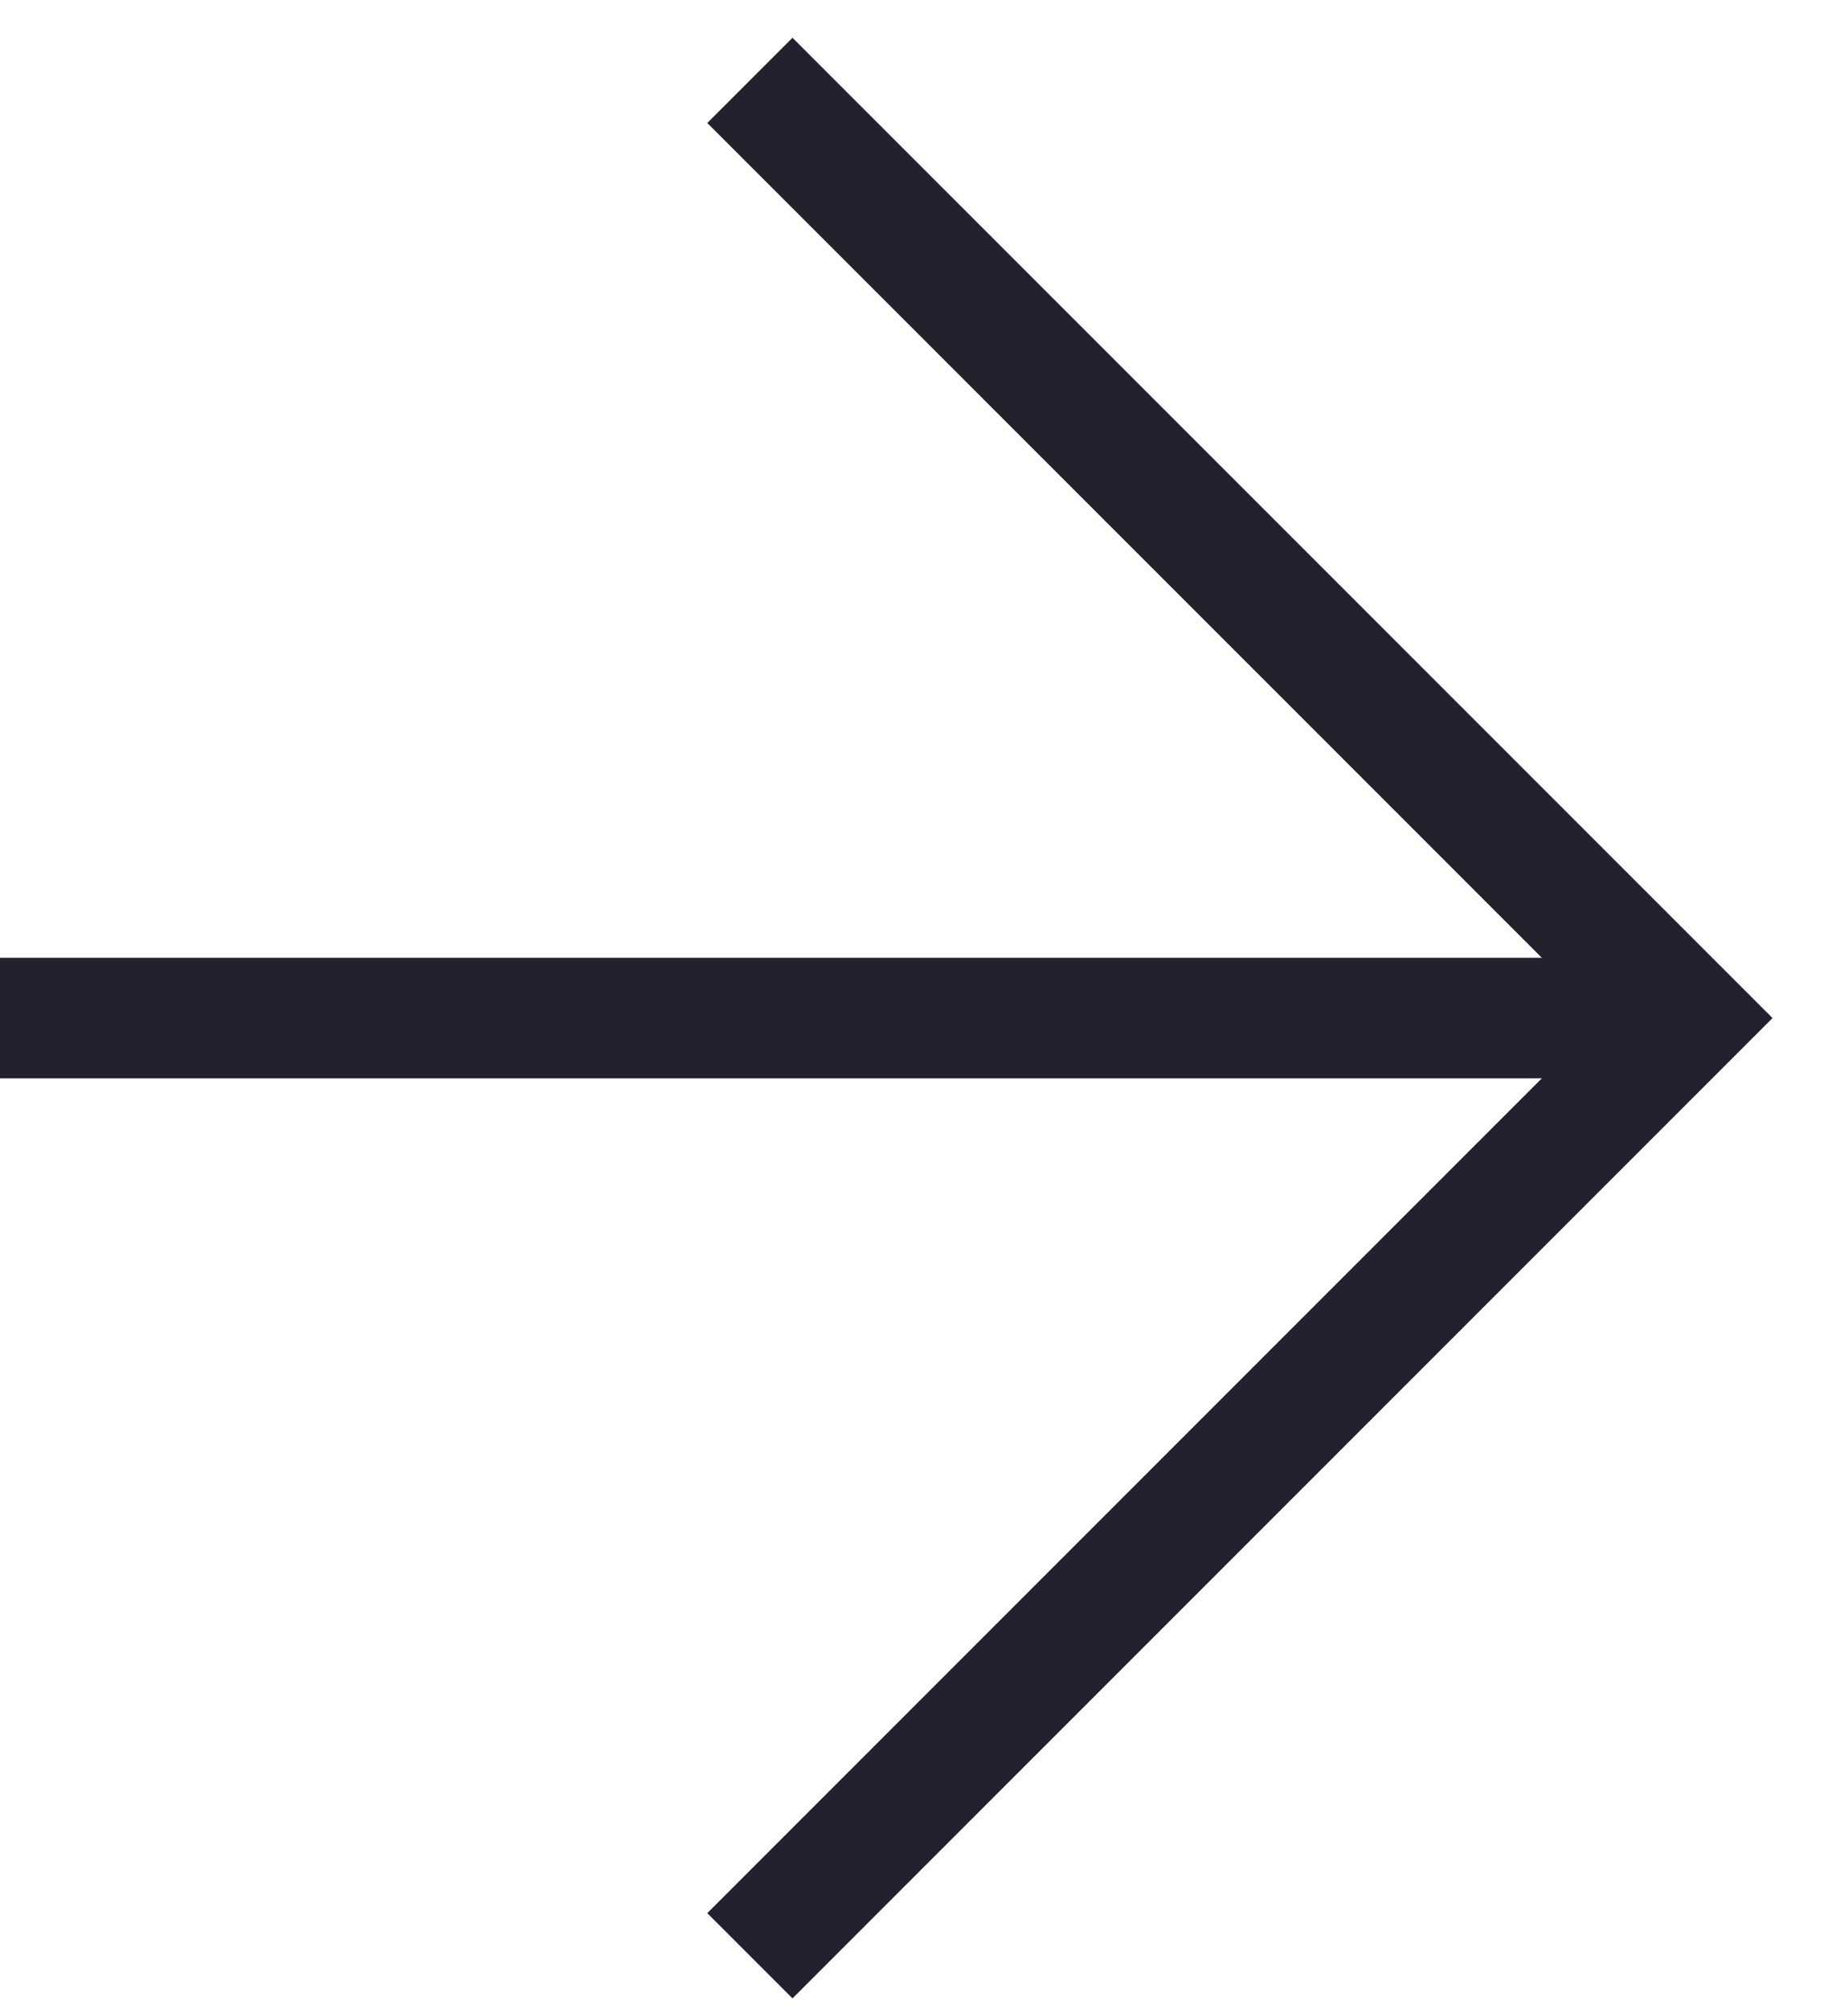
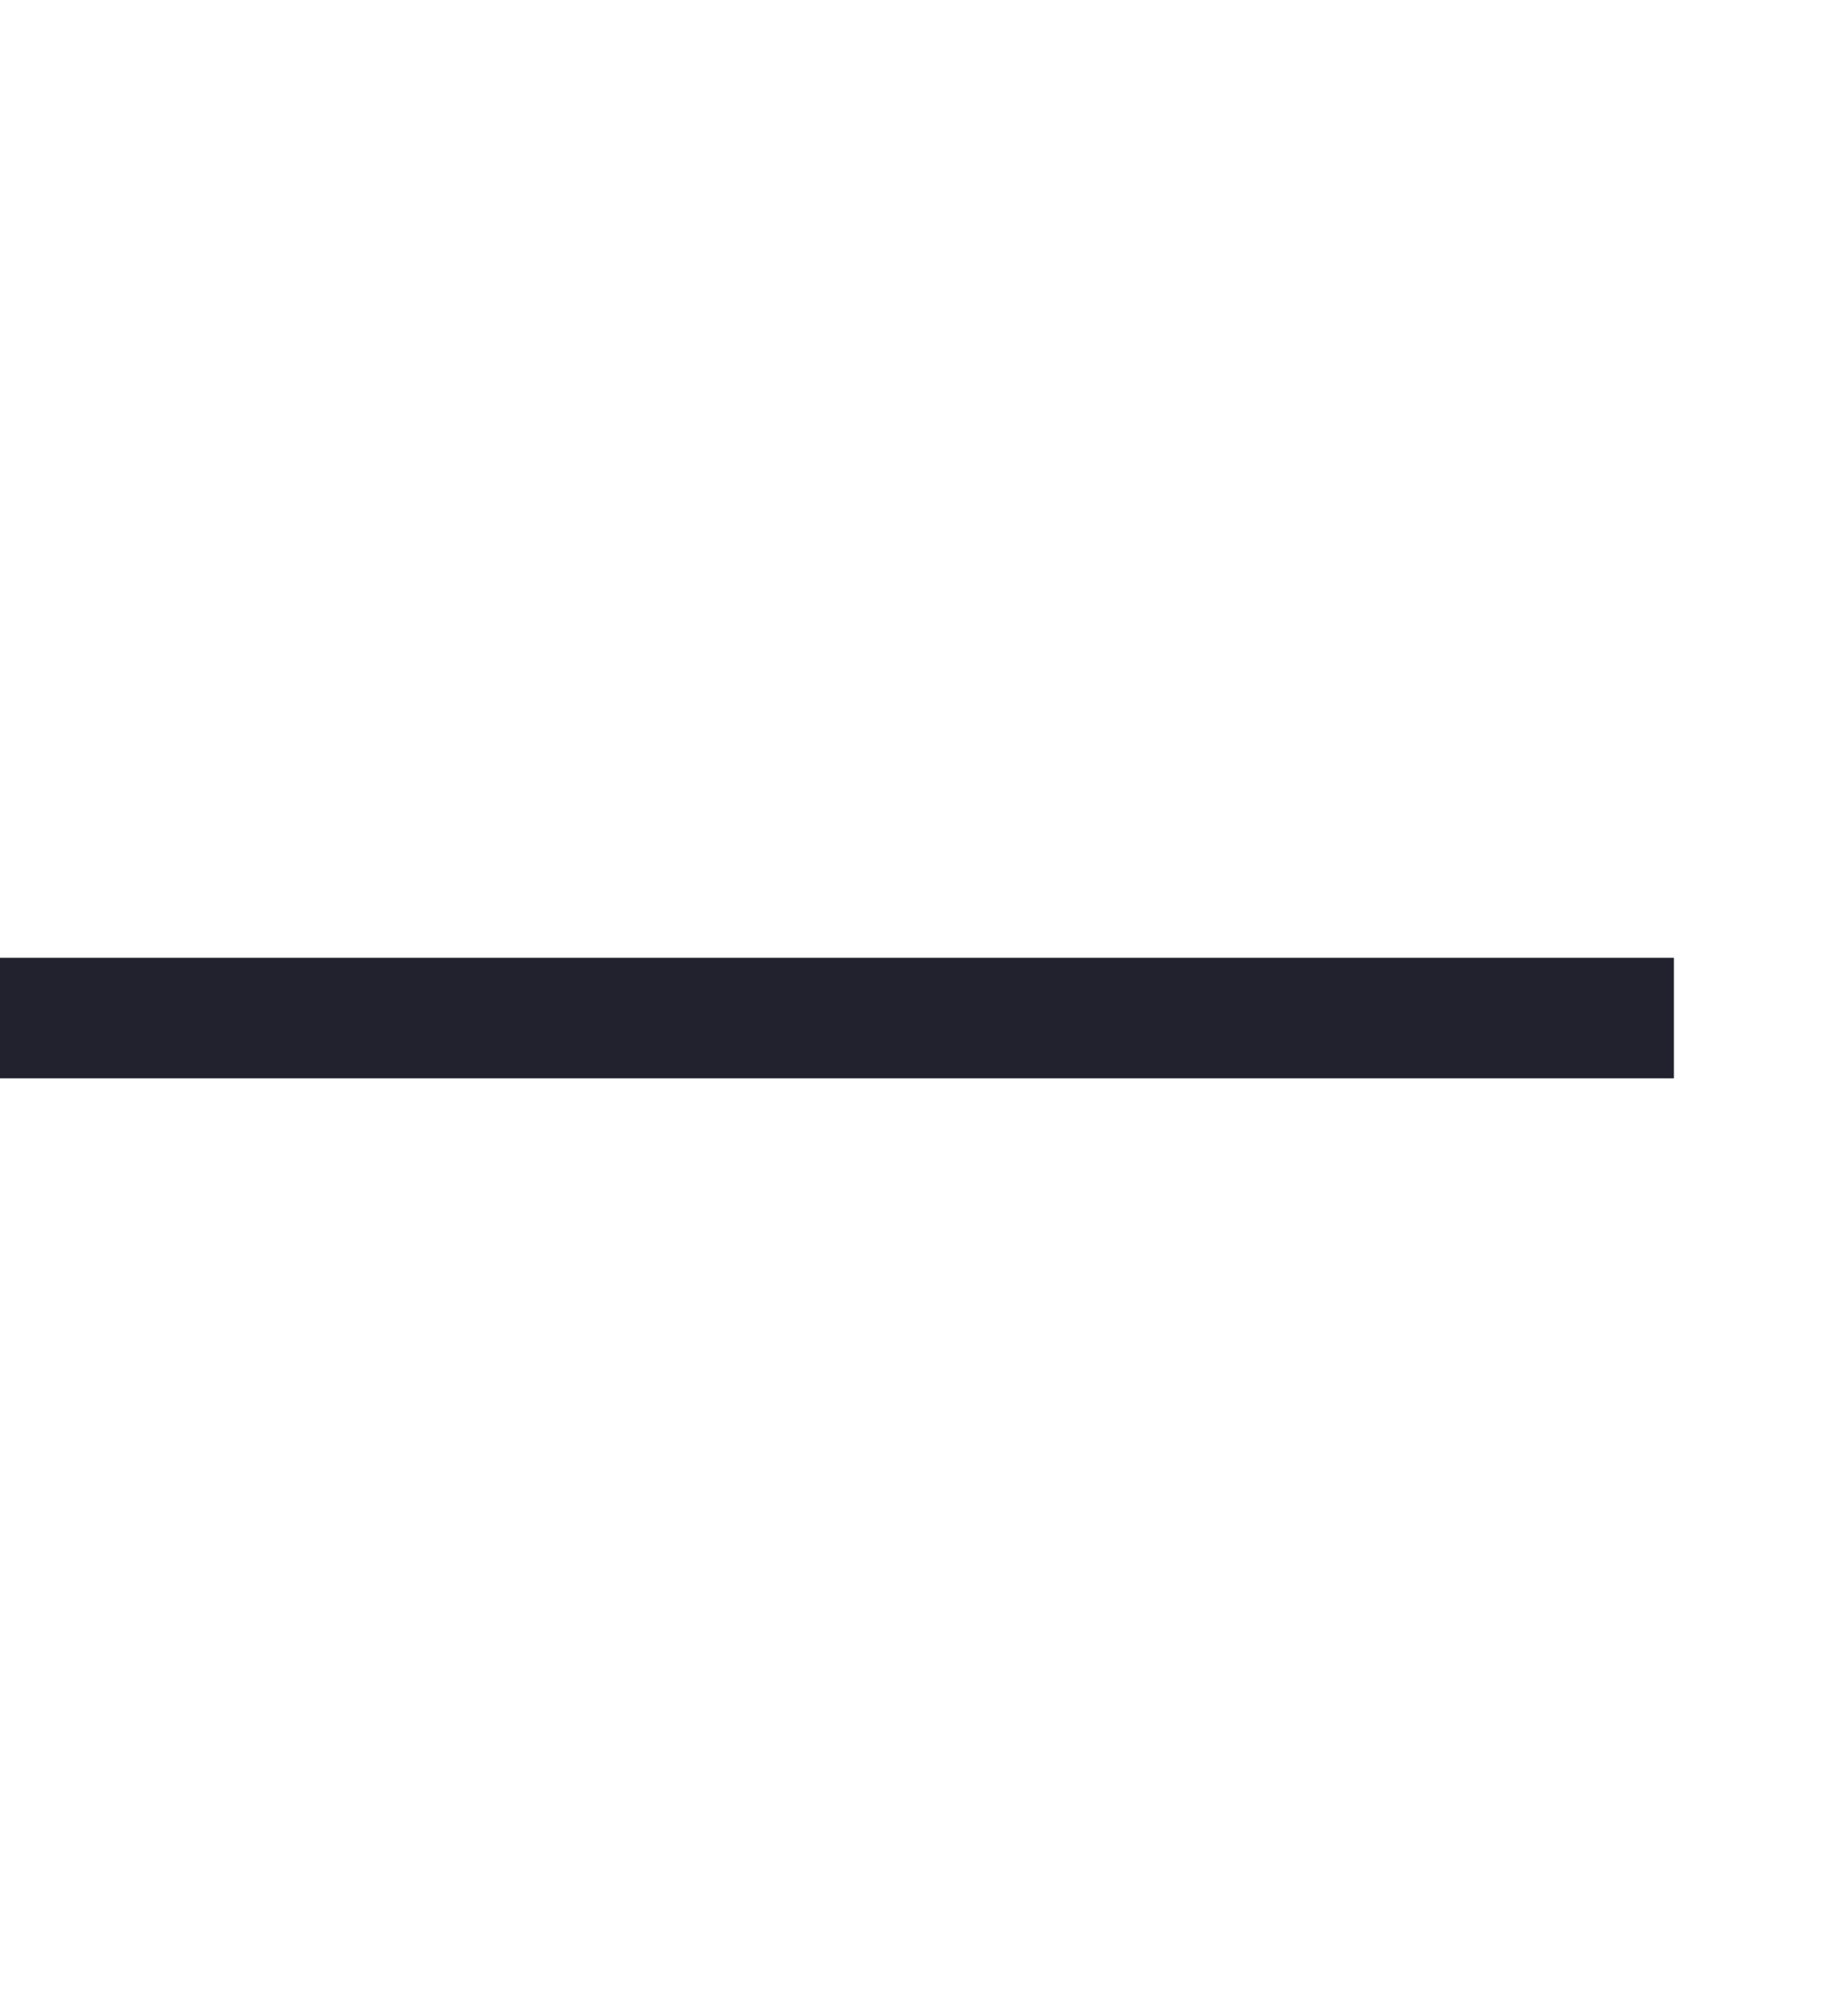
<svg xmlns="http://www.w3.org/2000/svg" width="23" height="25" viewBox="0 0 23 25" fill="none">
-   <path d="M9.333 1L21 12.667L9.333 24.334" stroke="#21222D" stroke-width="1.5" />
  <path d="M0 12.667H20.833" stroke="#21222D" stroke-width="1.5" />
</svg>